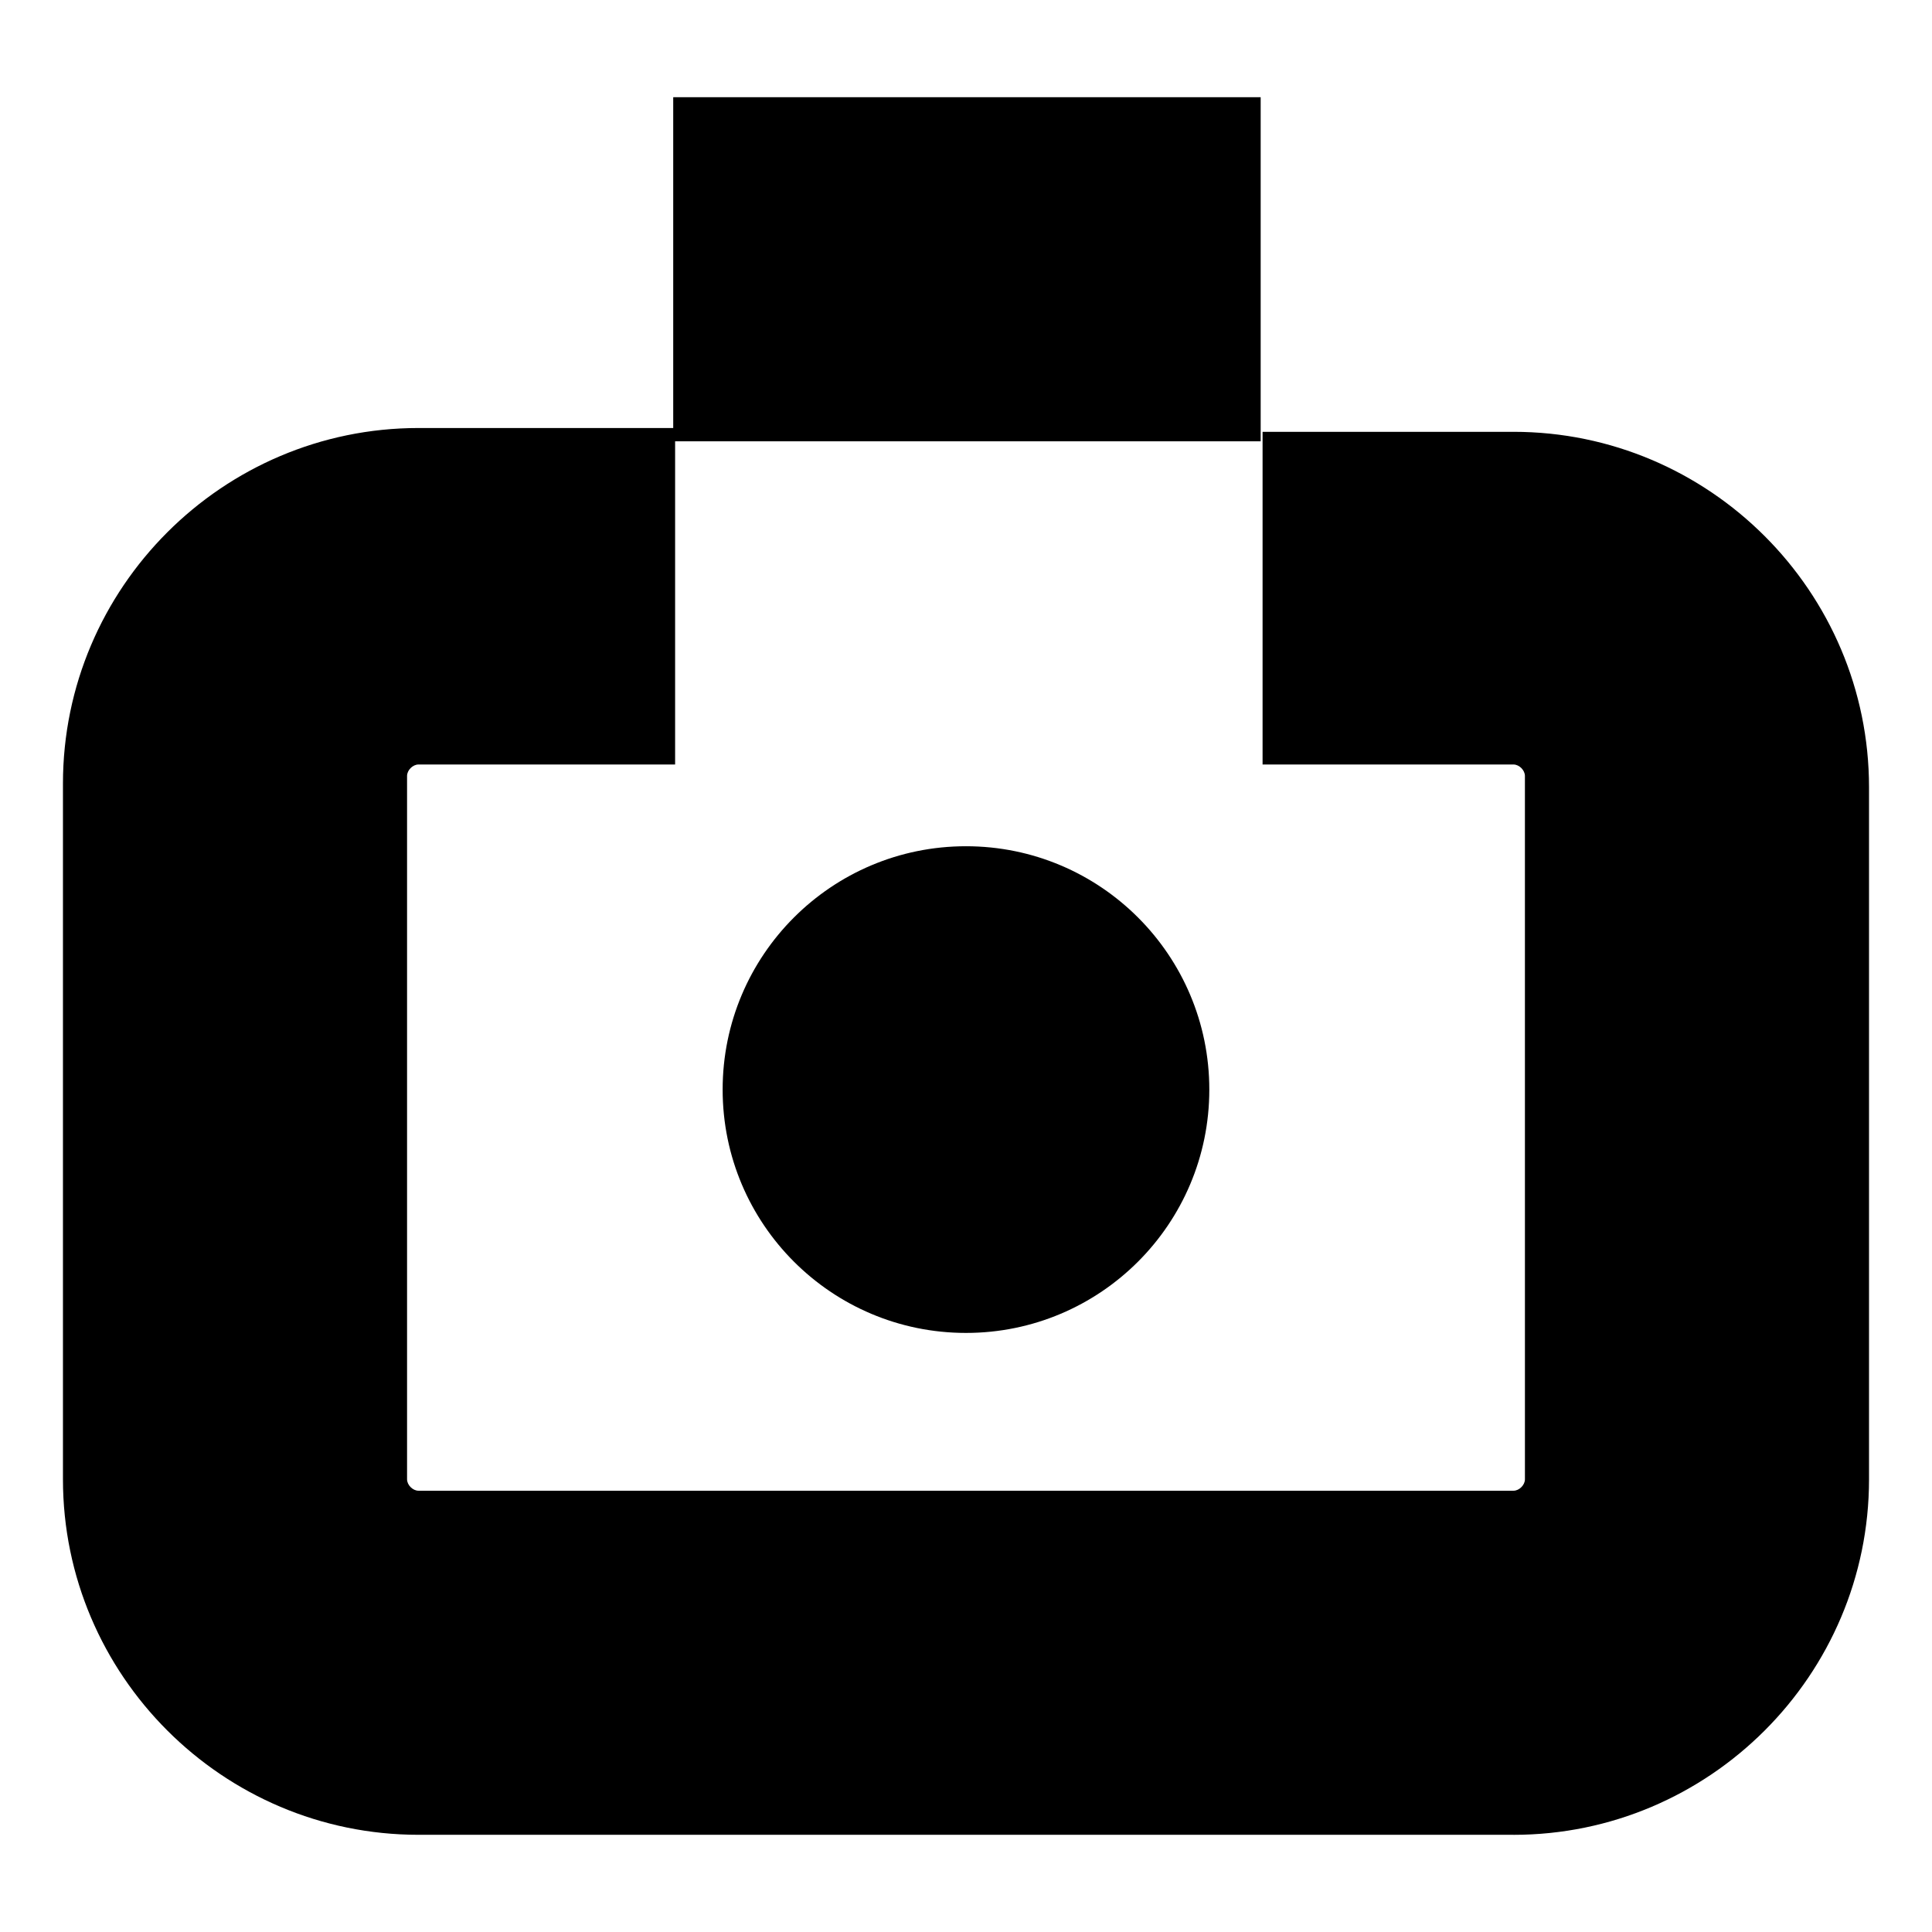
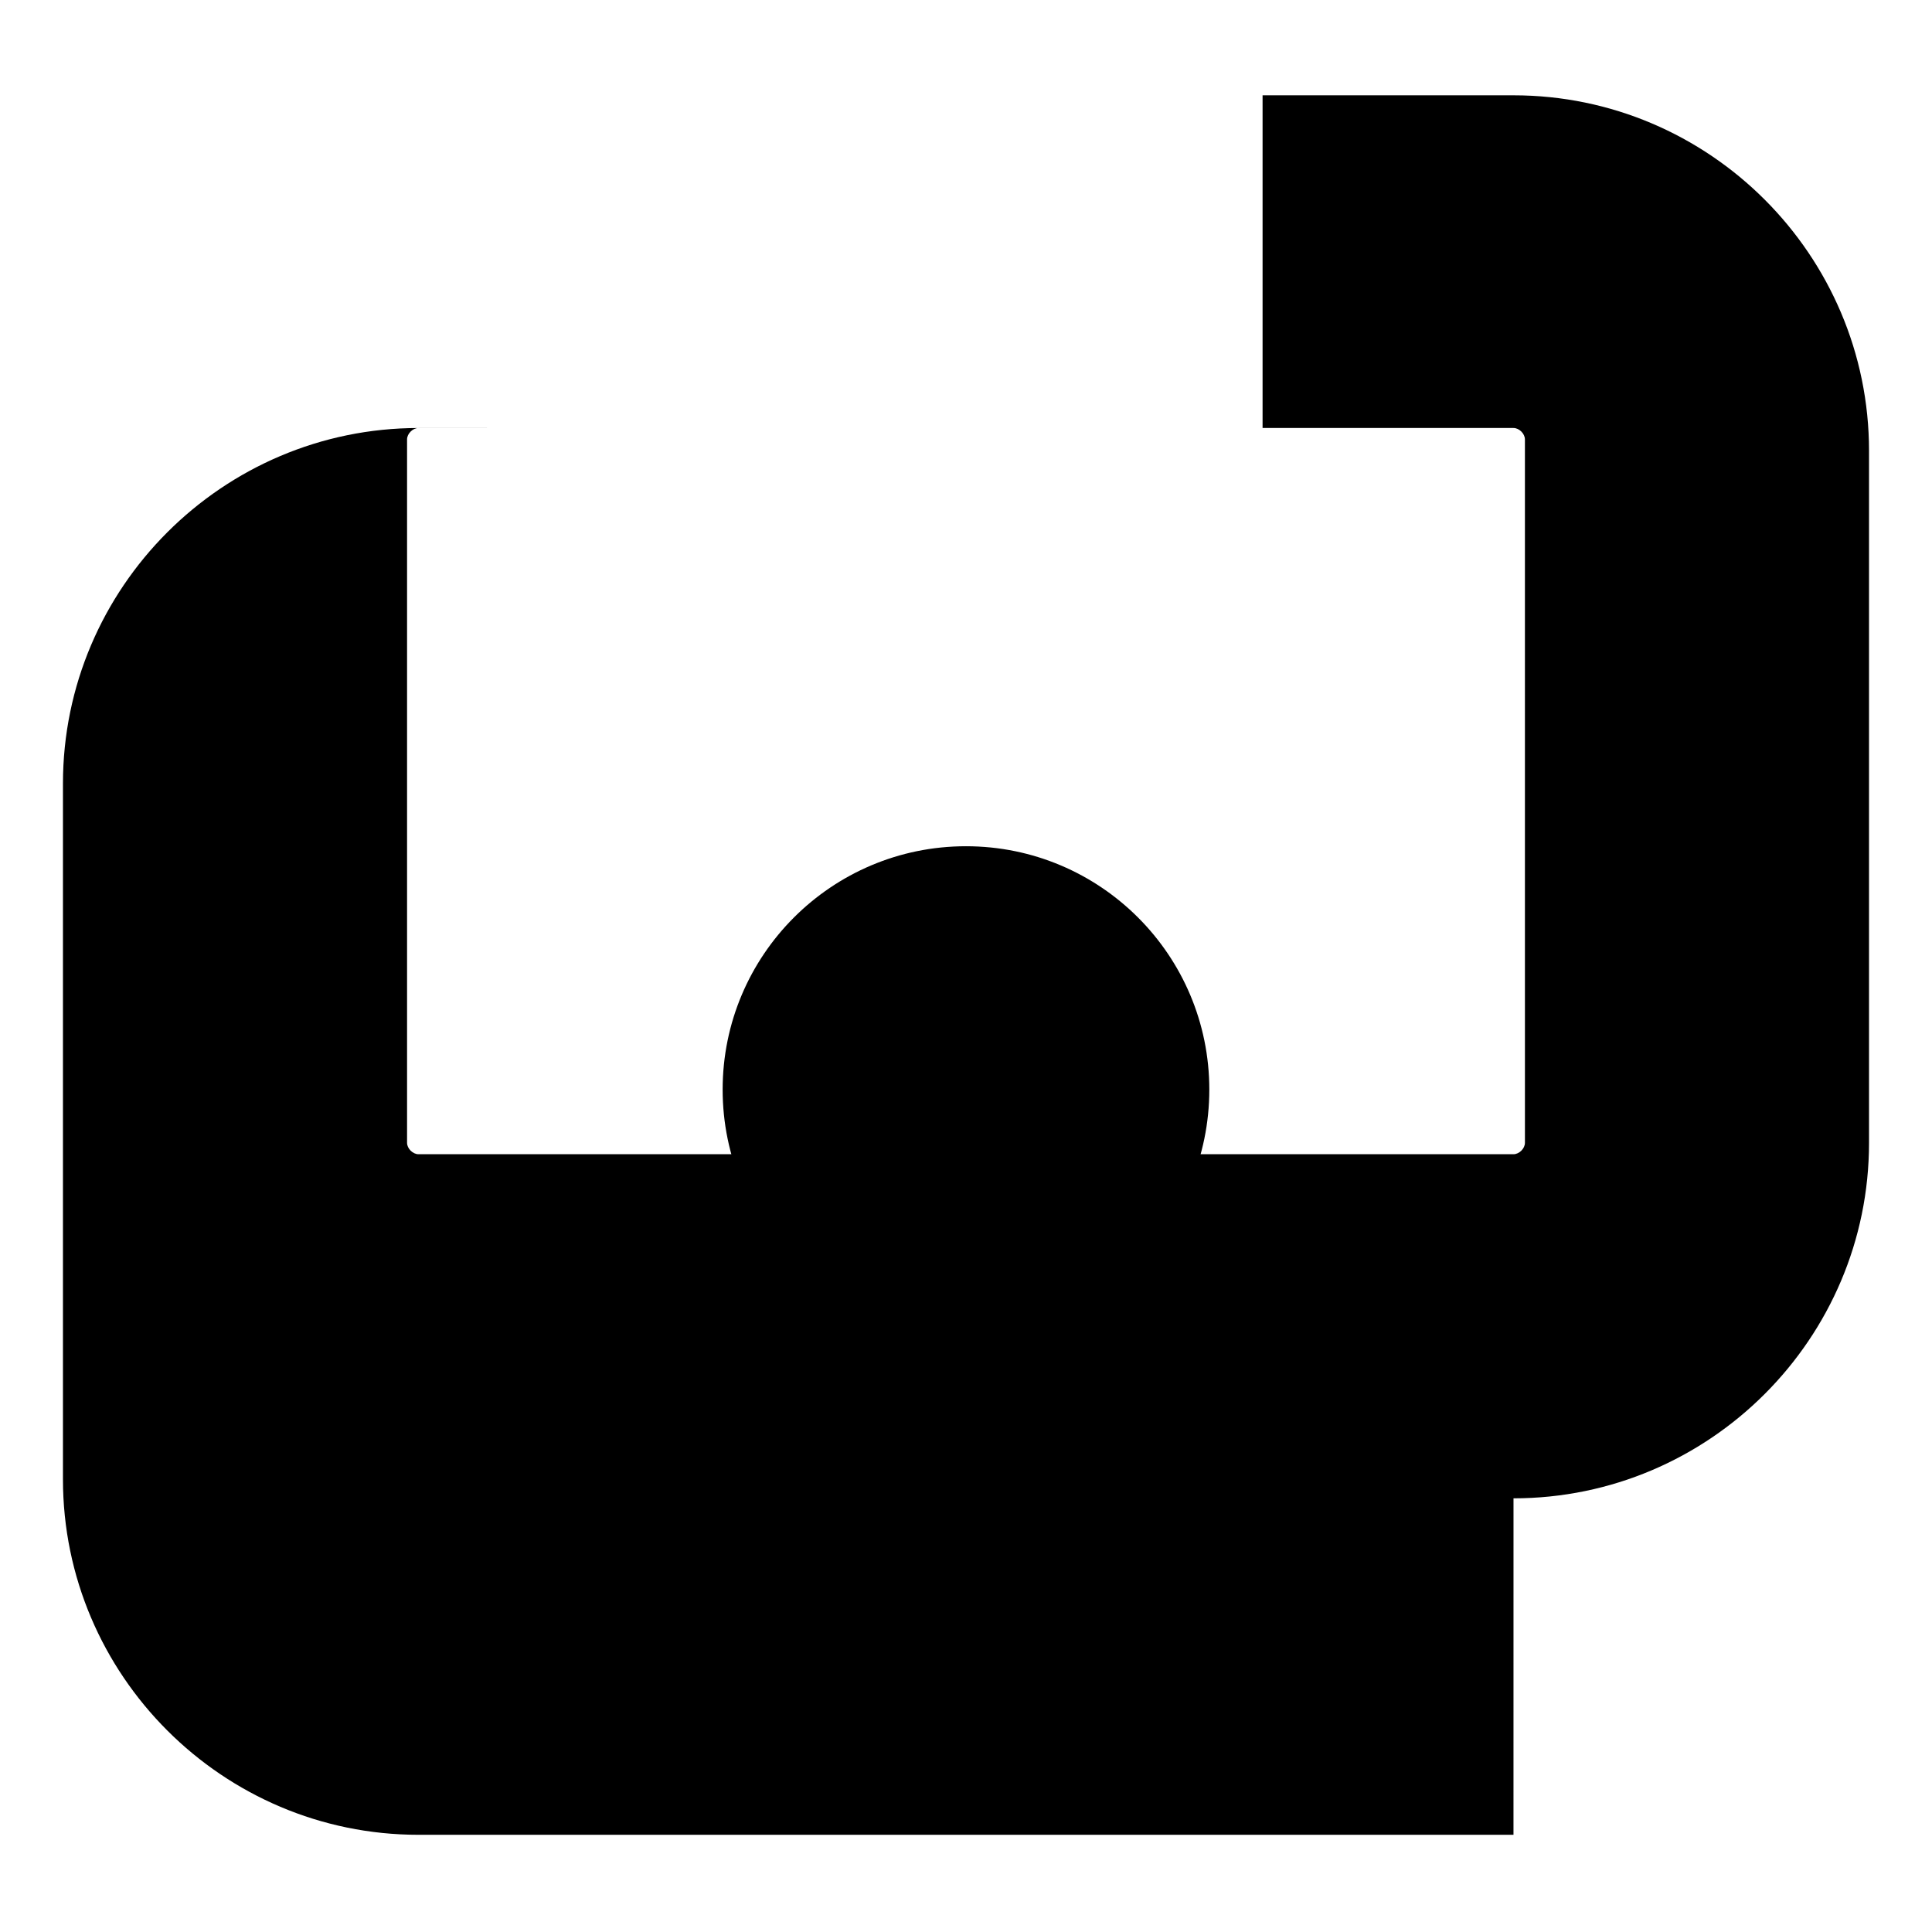
<svg xmlns="http://www.w3.org/2000/svg" fill="#000000" width="800px" height="800px" version="1.1" viewBox="144 144 512 512">
  <g>
-     <path d="m545.09 630.24h-290.19c-51.895 0-94.215-42.32-94.215-94.211v-184.39c0-51.891 42.32-94.211 94.211-94.211h68.016v89.176l-68.012-0.004c-1.512 0-3.023 1.512-3.023 3.023v186.41c0 1.512 1.512 3.023 3.023 3.023h290.2c1.512 0 3.023-1.512 3.023-3.023l-0.004-186.41c0-1.512-1.512-3.023-3.023-3.023h-66.5v-88.164h66.504c51.891 0 94.211 42.32 94.211 94.211v183.39c0 51.891-42.32 94.211-94.215 94.211z" />
-     <path d="m322.41 169.76h155.68v91.191h-155.68z" />
+     <path d="m545.09 630.24h-290.19c-51.895 0-94.215-42.32-94.215-94.211v-184.39c0-51.891 42.32-94.211 94.211-94.211h68.016l-68.012-0.004c-1.512 0-3.023 1.512-3.023 3.023v186.41c0 1.512 1.512 3.023 3.023 3.023h290.2c1.512 0 3.023-1.512 3.023-3.023l-0.004-186.41c0-1.512-1.512-3.023-3.023-3.023h-66.5v-88.164h66.504c51.891 0 94.211 42.32 94.211 94.211v183.39c0 51.891-42.32 94.211-94.215 94.211z" />
    <path d="m464.48 432.75c0 35.617-28.871 64.488-64.484 64.488-35.617 0-64.488-28.871-64.488-64.488 0-35.617 28.871-64.488 64.488-64.488 35.613 0 64.484 28.871 64.484 64.488" />
  </g>
</svg>